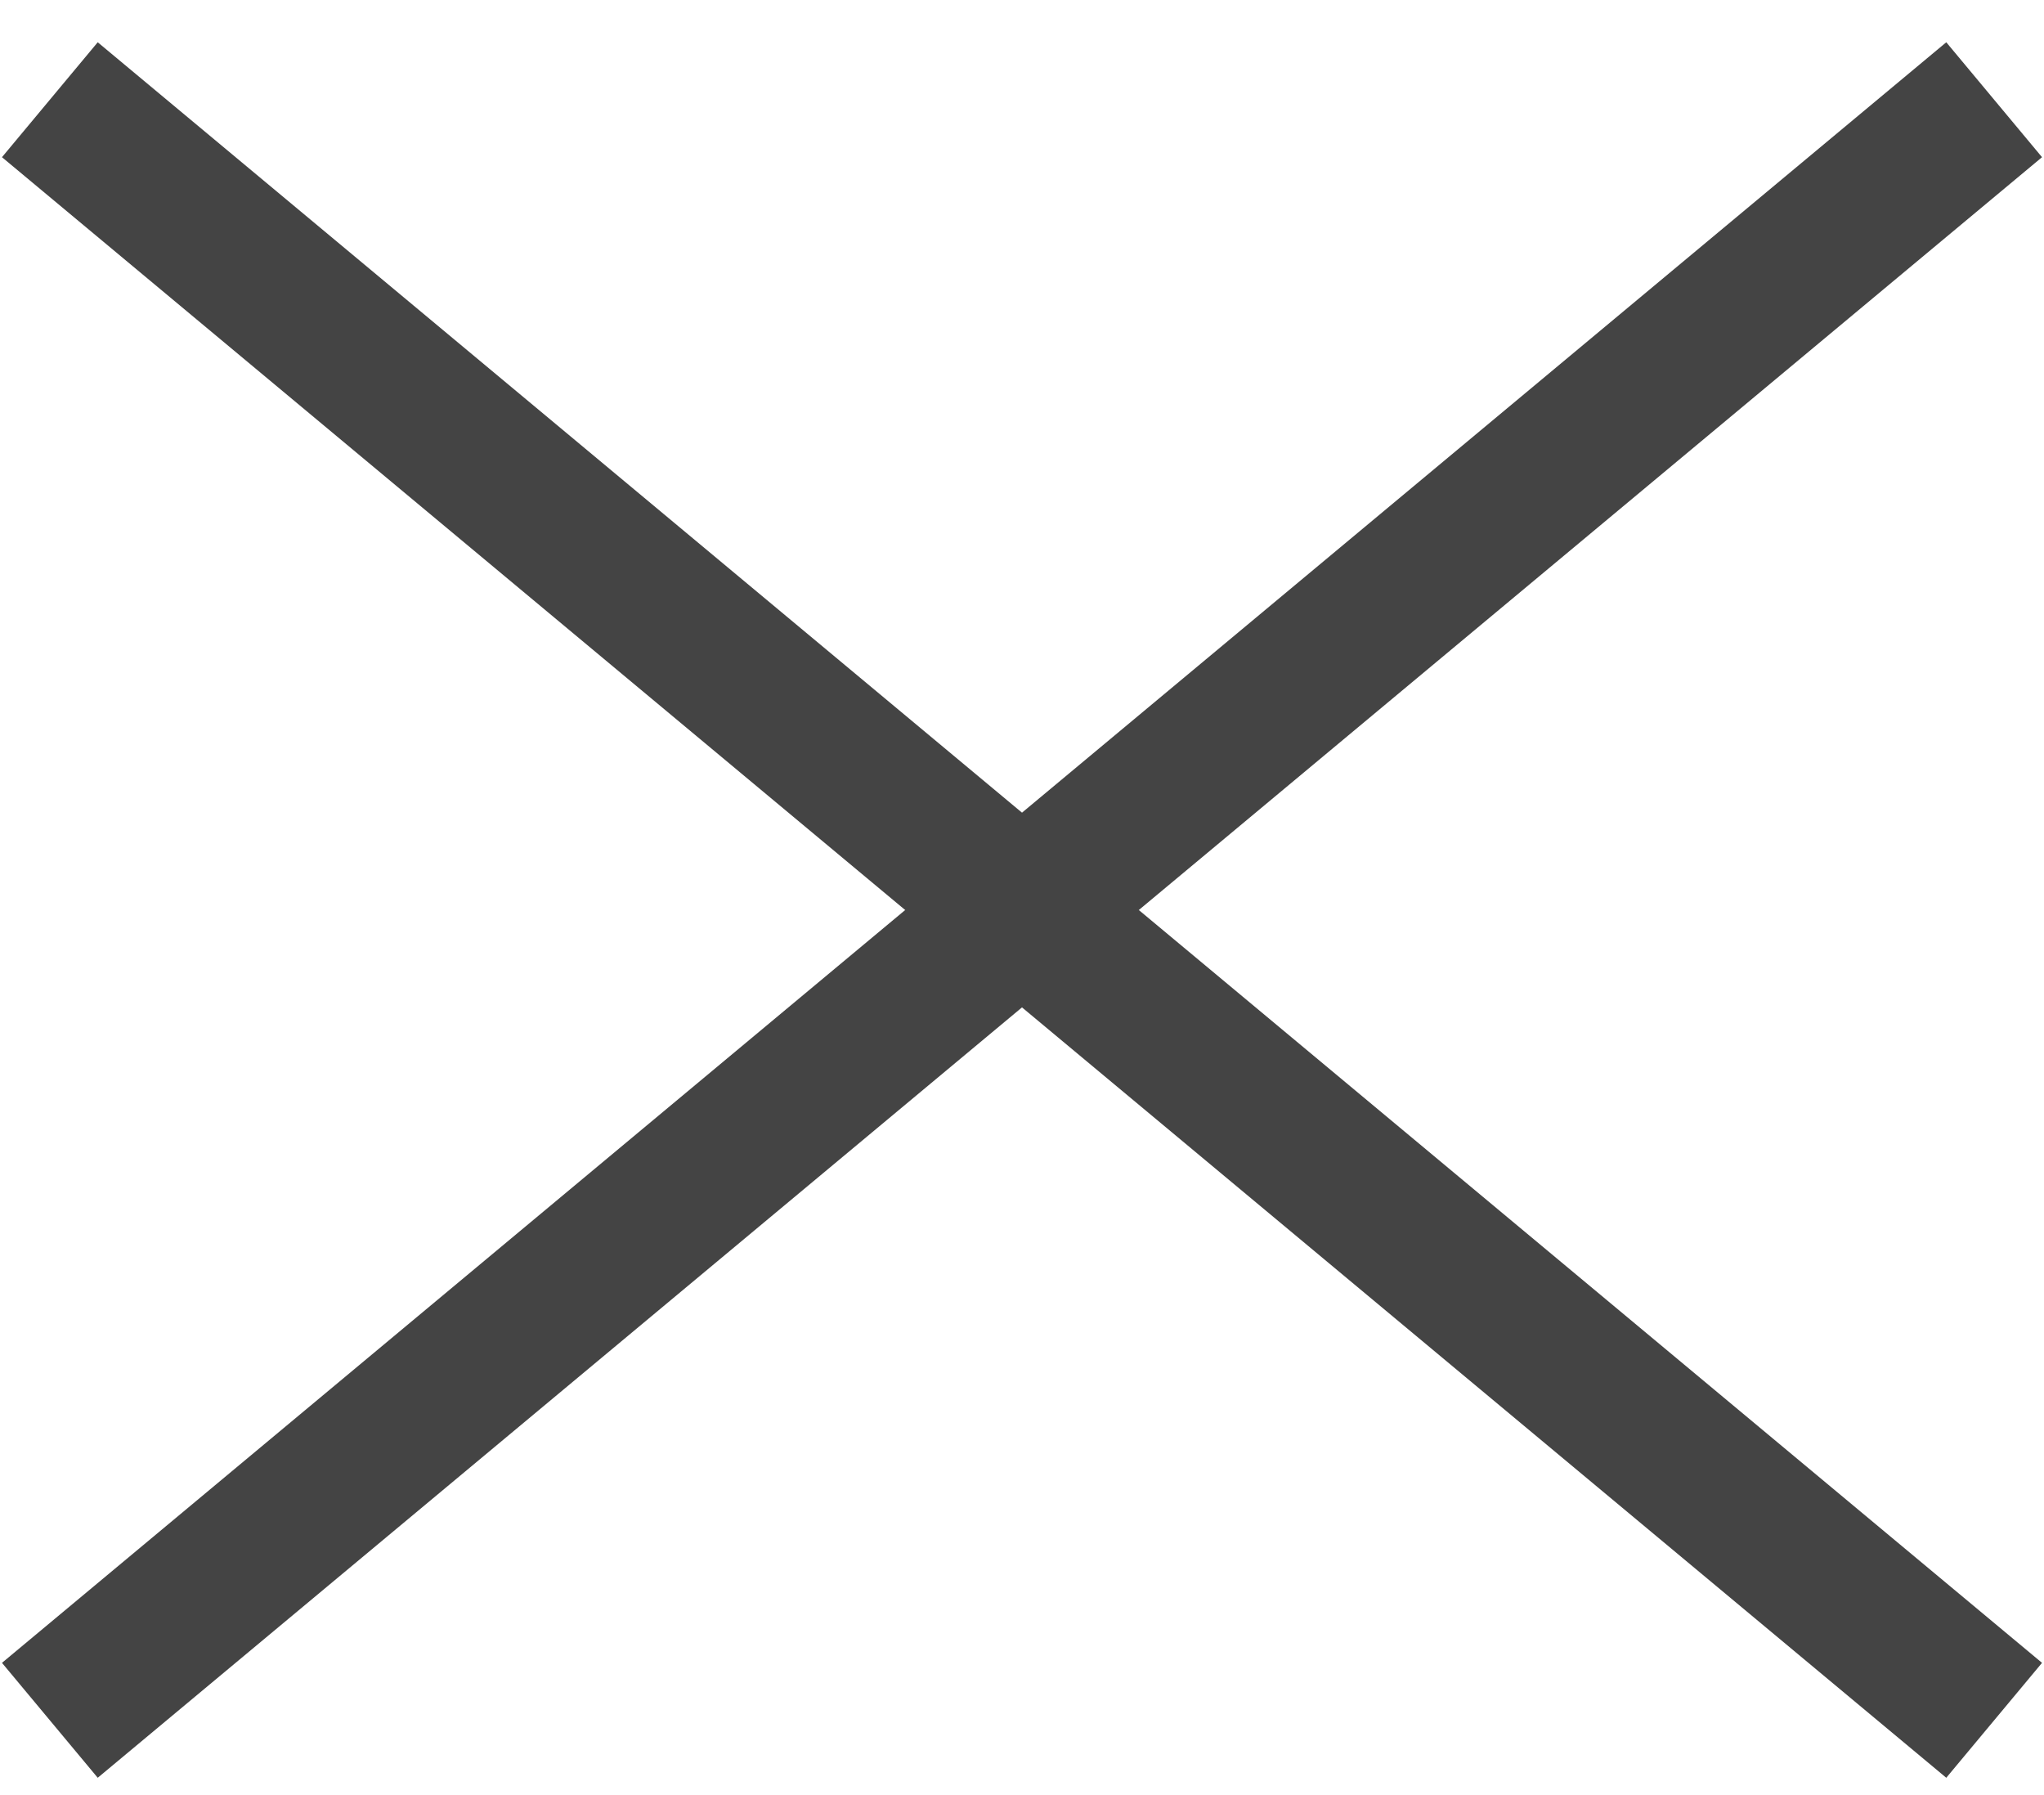
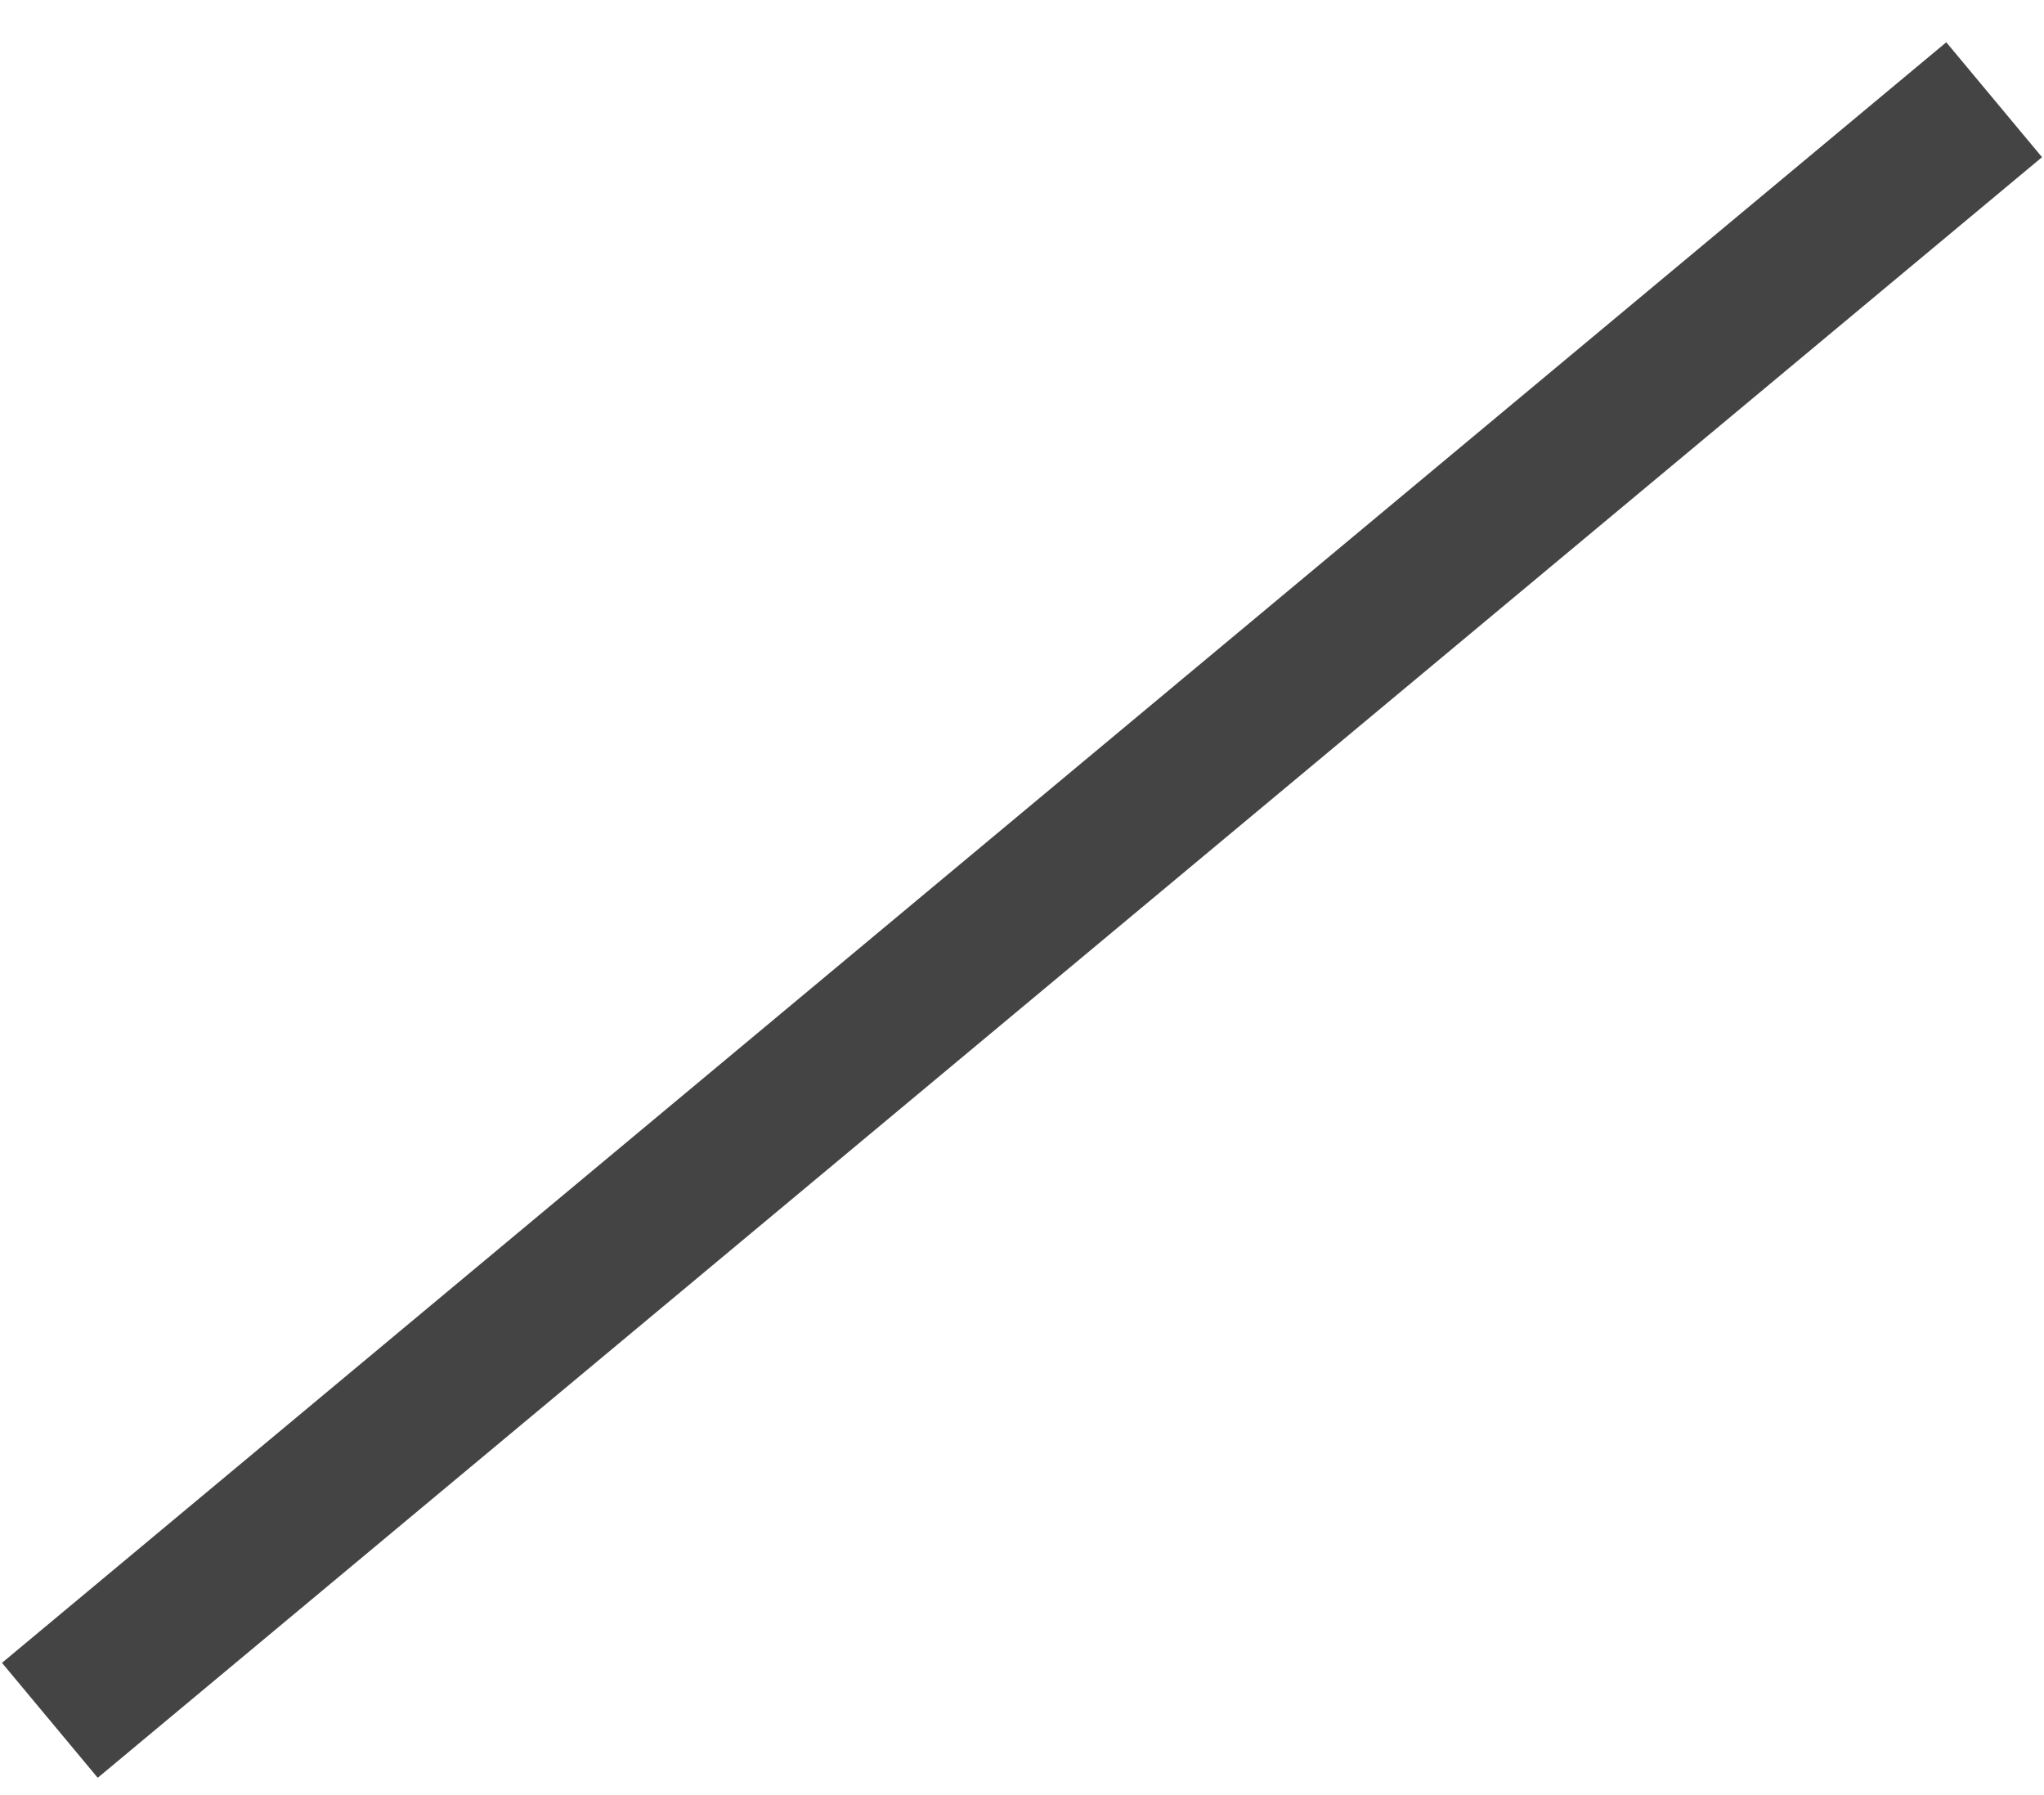
<svg xmlns="http://www.w3.org/2000/svg" width="41" height="36" viewBox="0 0 41 36" fill="none">
  <path d="M40 2L1 34.5" stroke="#444444" stroke-width="3" />
-   <path d="M1 2L40 34.5" stroke="#444444" stroke-width="3" />
</svg>